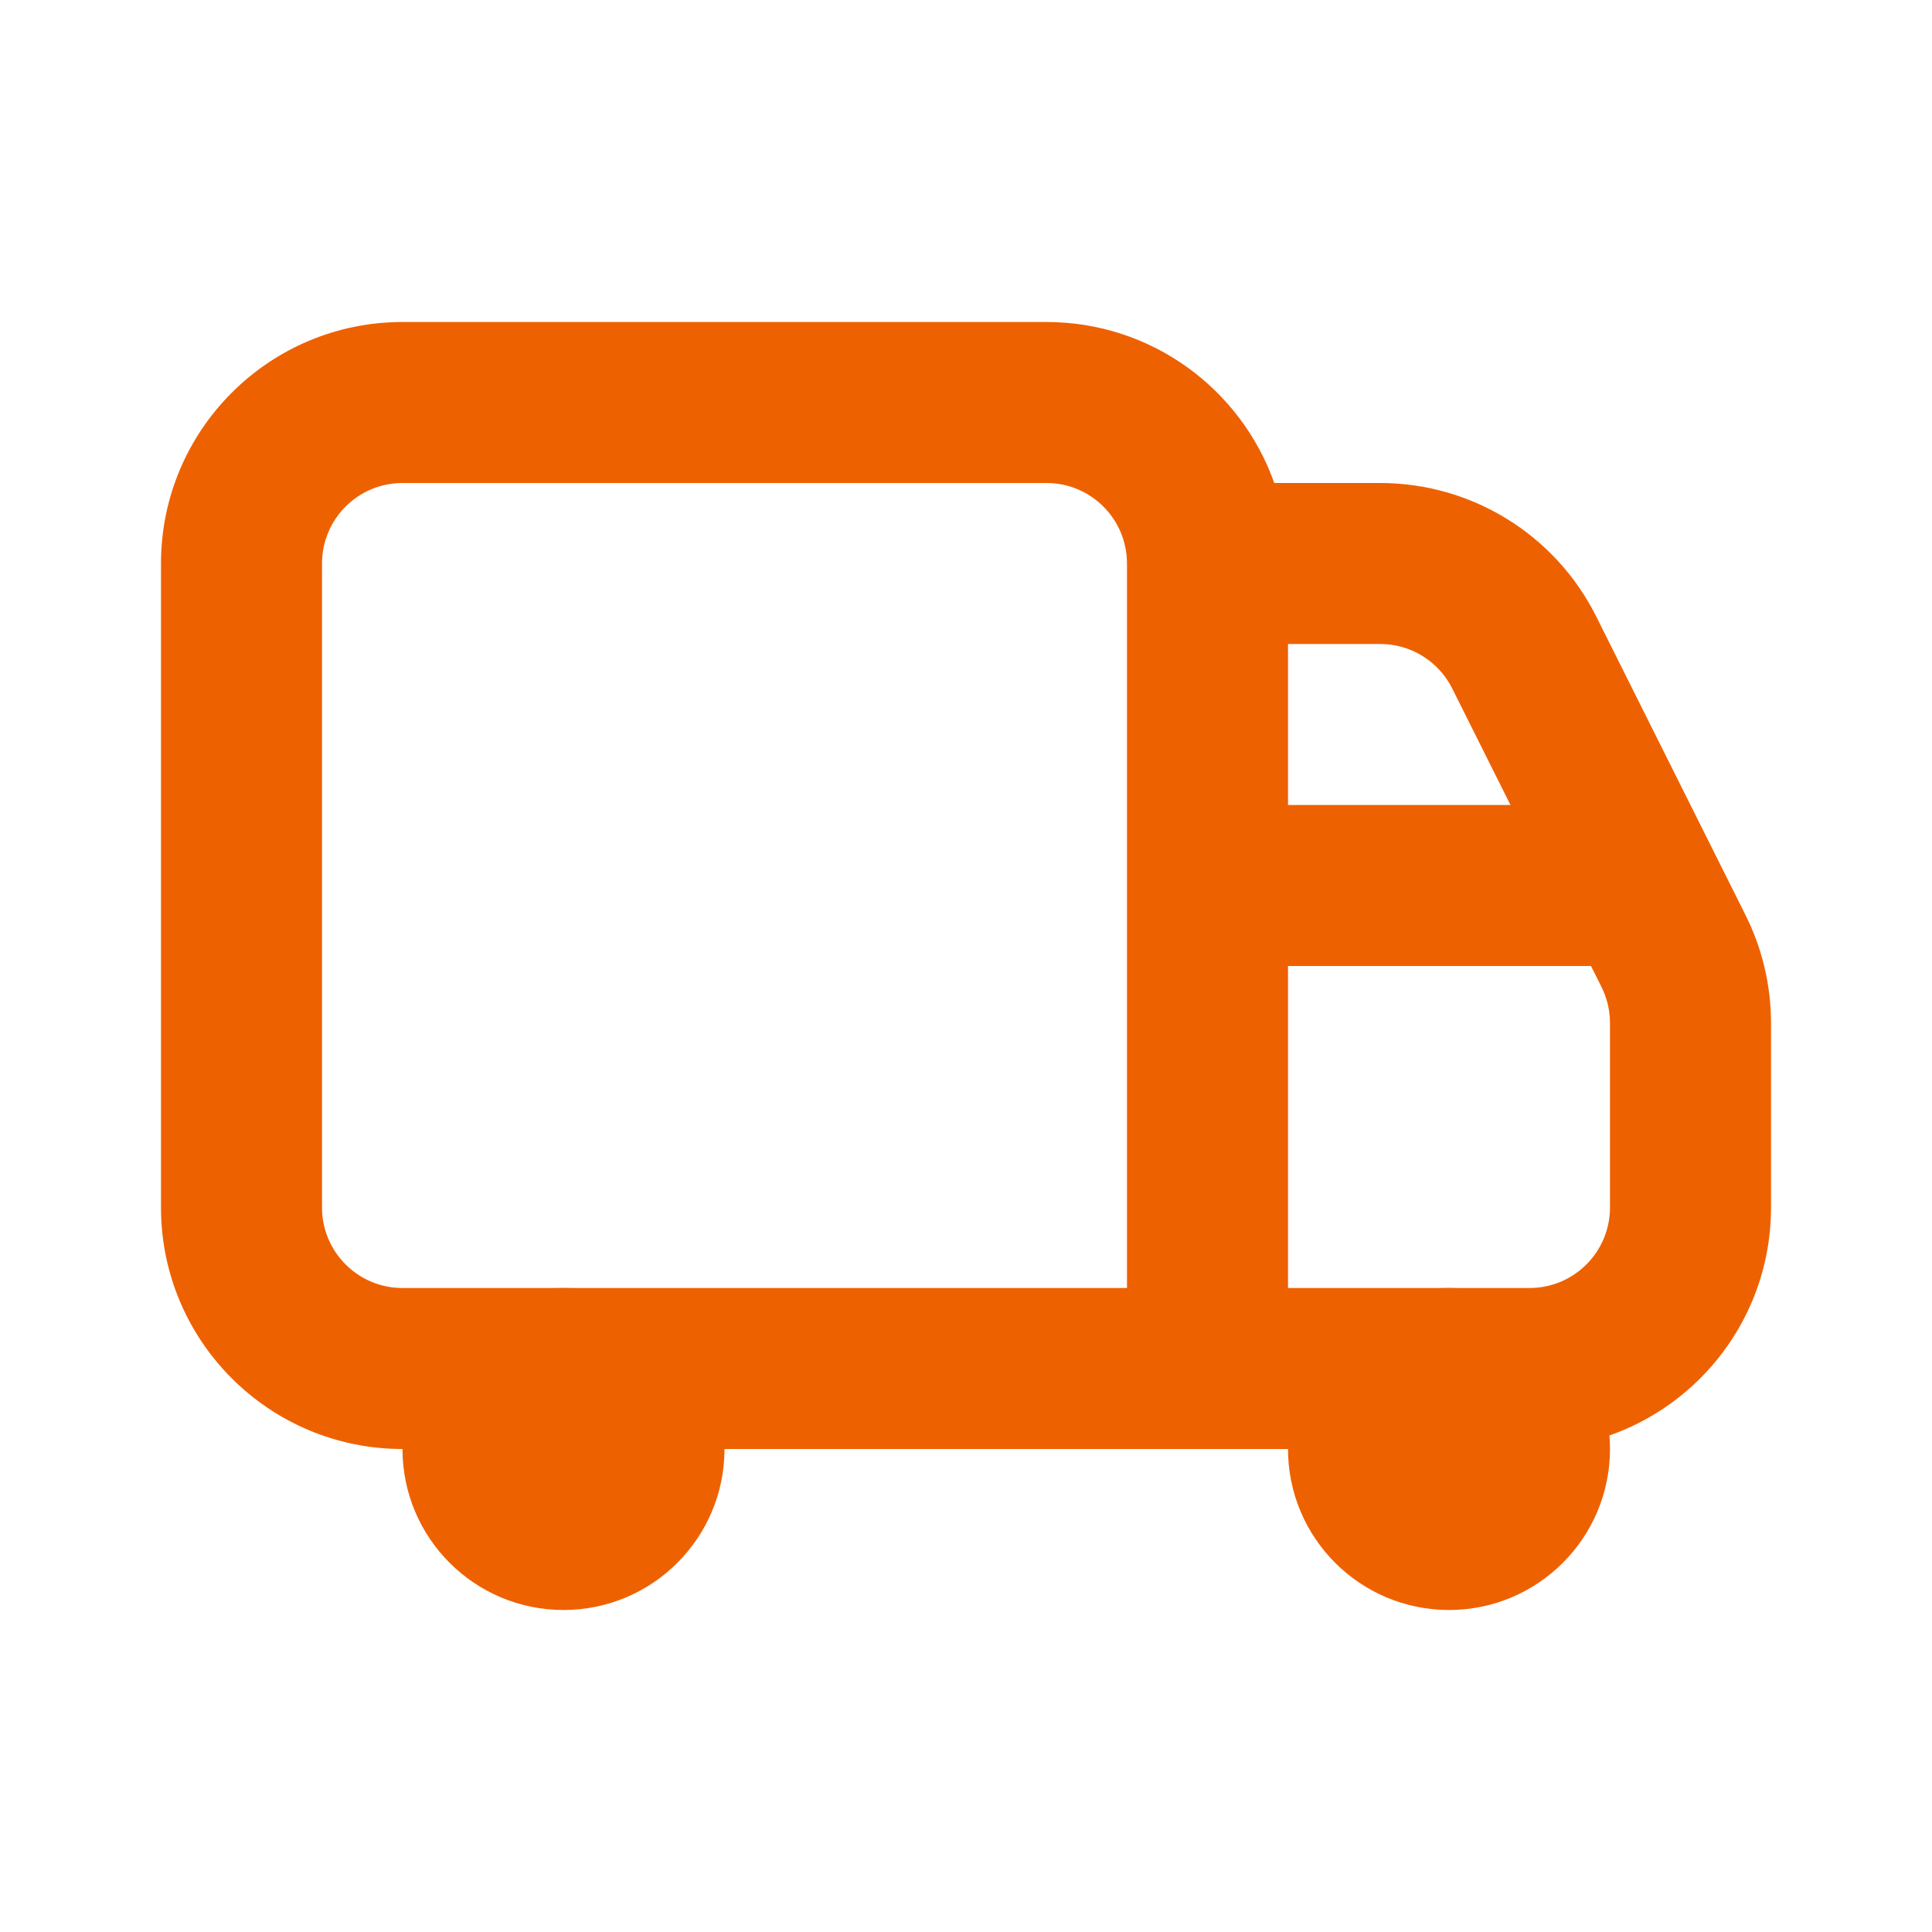
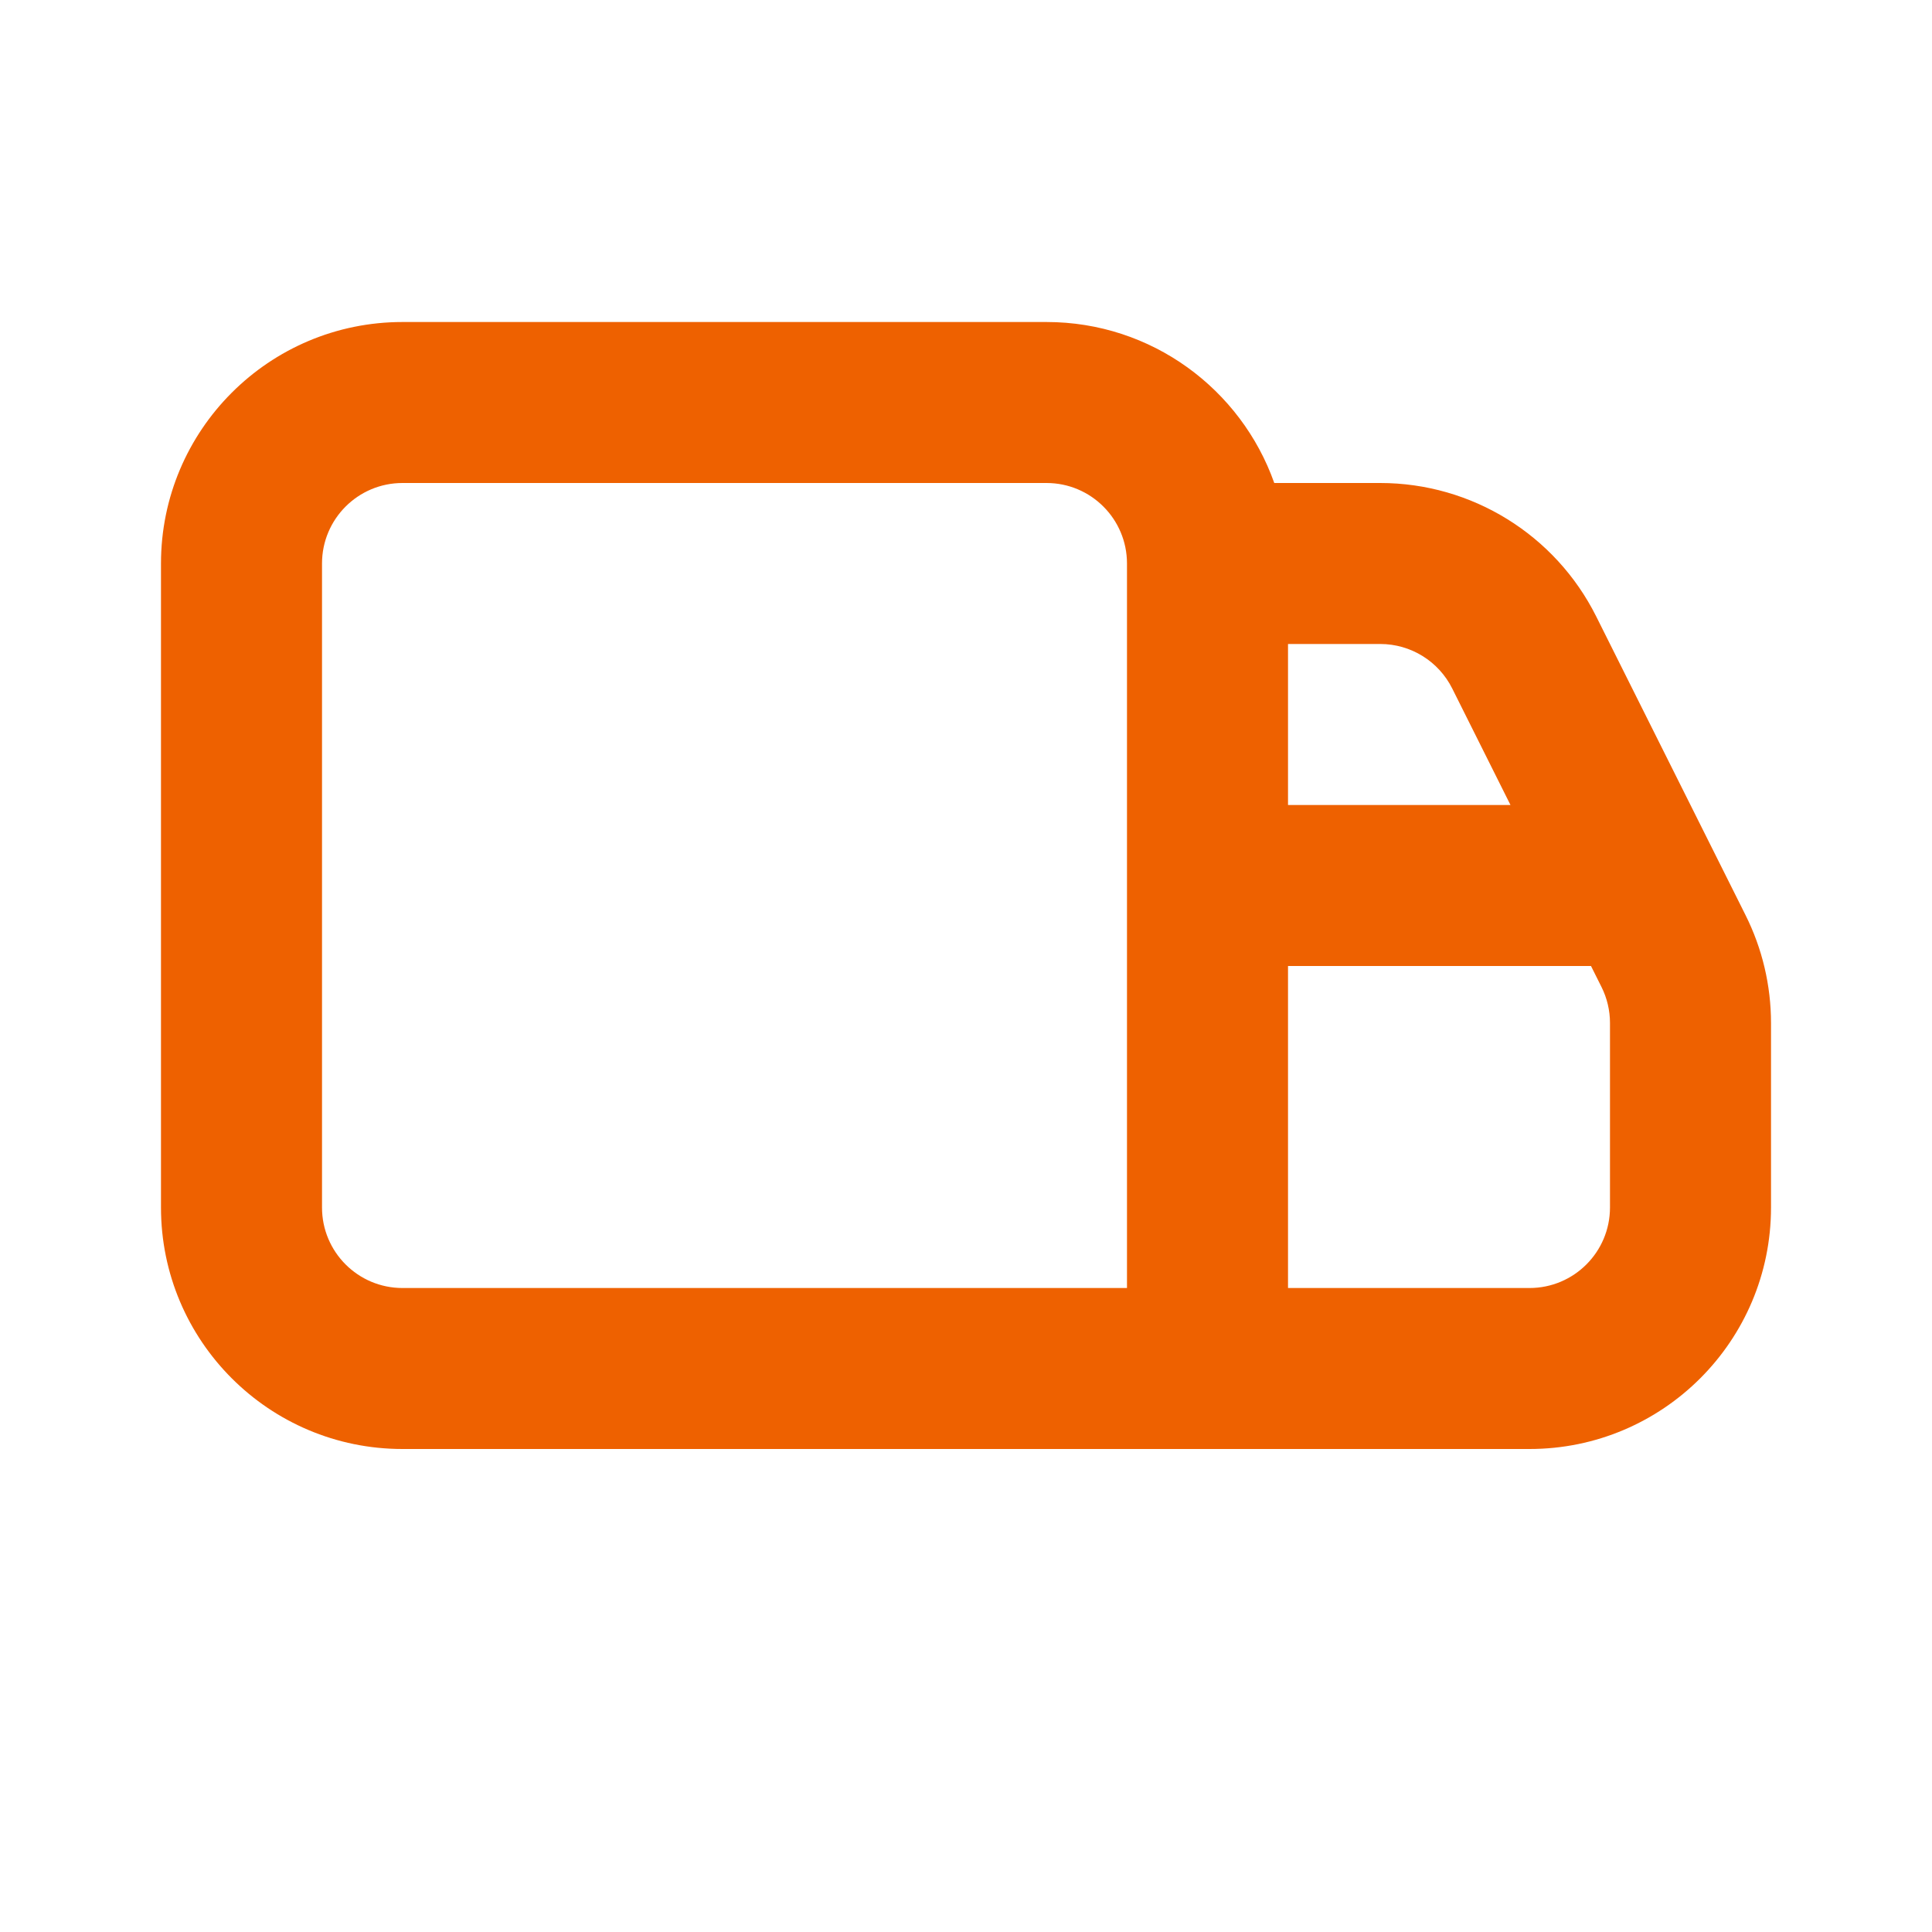
<svg xmlns="http://www.w3.org/2000/svg" width="52" height="52" viewBox="0 0 52 52" fill="none">
  <path fill-rule="evenodd" clip-rule="evenodd" d="M10.833 39H41.167C44.757 39 47.667 36.09 47.667 32.5V27.535C47.667 26.525 47.432 25.53 46.98 24.628L42.963 16.593C41.862 14.391 39.611 13 37.149 13H34.297C33.404 10.476 30.997 8.667 28.167 8.667H10.833C7.243 8.667 4.333 11.577 4.333 15.167V32.5C4.333 36.09 7.243 39 10.833 39ZM28.167 13H10.833C9.637 13 8.667 13.97 8.667 15.167V32.5C8.667 33.697 9.637 34.667 10.833 34.667H30.333V15.167C30.333 13.97 29.363 13 28.167 13ZM34.667 26V34.667H41.167C42.363 34.667 43.333 33.697 43.333 32.5V27.535C43.333 27.198 43.255 26.866 43.105 26.566L42.822 26H34.667ZM40.655 21.667H34.667V17.333H37.149C37.97 17.333 38.72 17.797 39.087 18.531L40.655 21.667Z" fill="#EE6100" />
-   <path fill-rule="evenodd" clip-rule="evenodd" d="M15.167 43.333C17.56 43.333 19.5 41.393 19.5 39C19.5 36.607 17.56 34.667 15.167 34.667C12.773 34.667 10.833 36.607 10.833 39C10.833 41.393 12.773 43.333 15.167 43.333Z" fill="#EE6100" />
-   <path fill-rule="evenodd" clip-rule="evenodd" d="M39 43.333C41.393 43.333 43.333 41.393 43.333 39C43.333 36.607 41.393 34.667 39 34.667C36.607 34.667 34.667 36.607 34.667 39C34.667 41.393 36.607 43.333 39 43.333Z" fill="#EE6100" />
</svg>